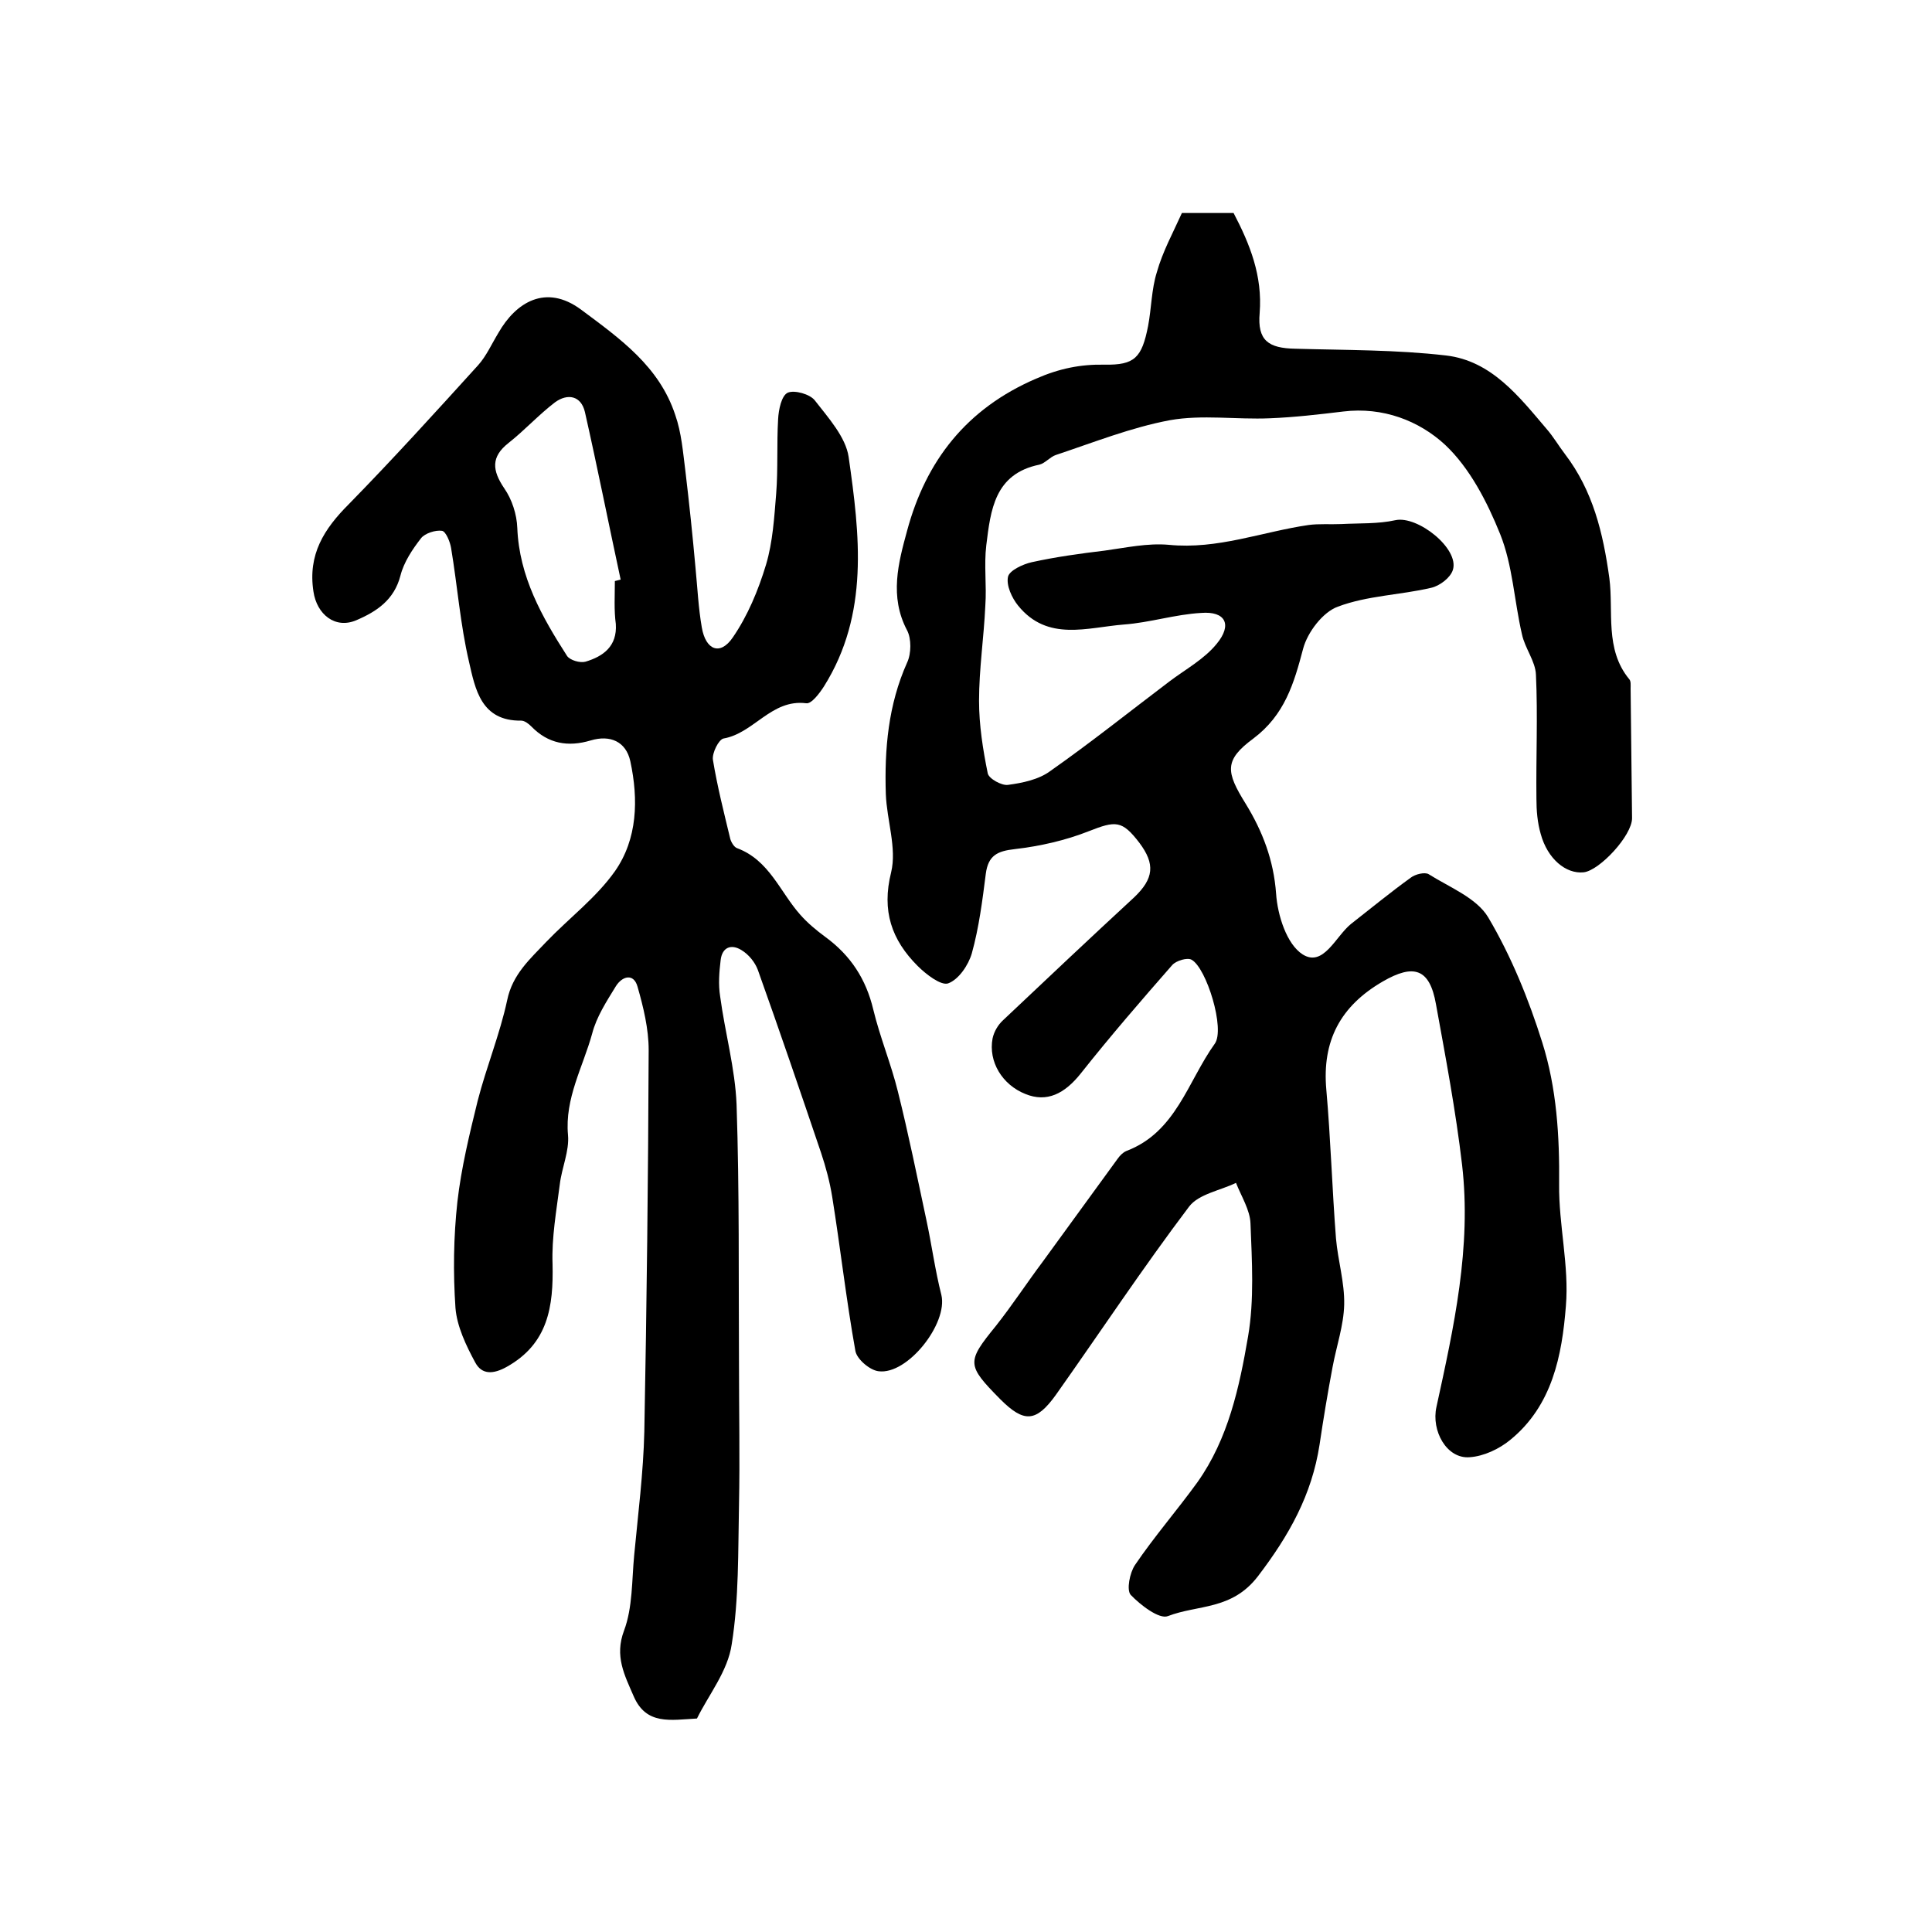
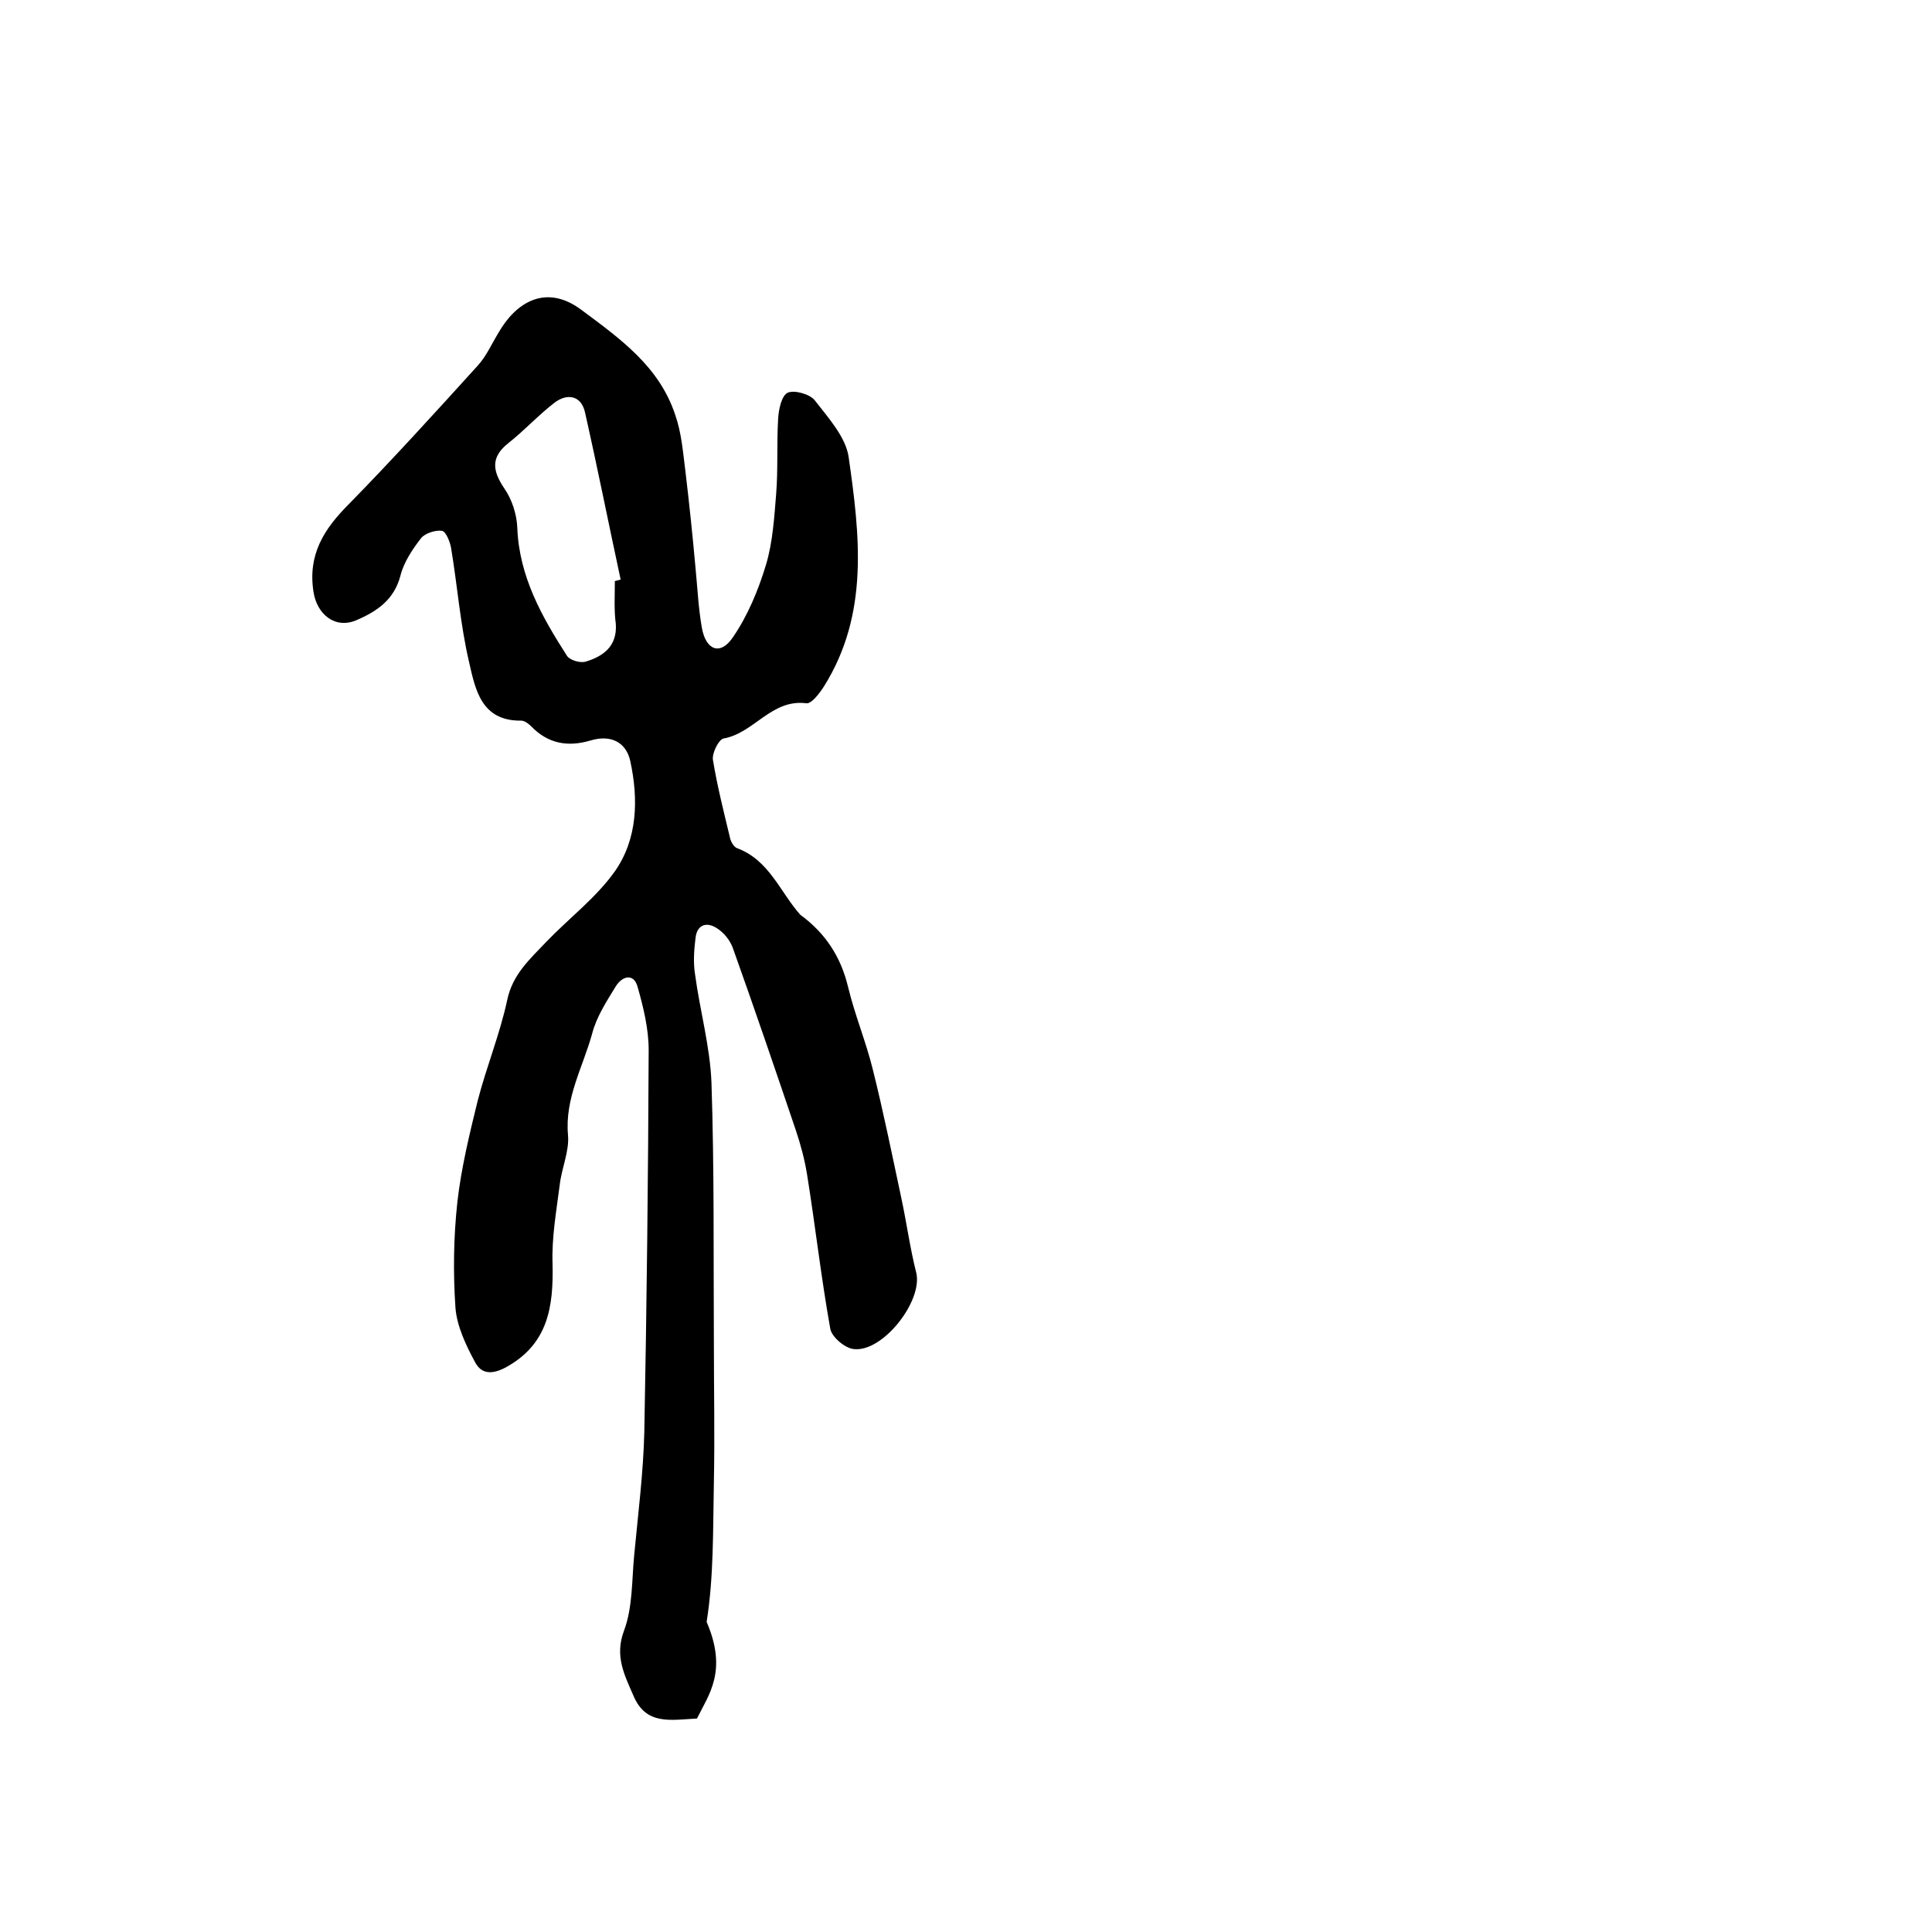
<svg xmlns="http://www.w3.org/2000/svg" version="1.1" id="图层_1" x="0px" y="0px" viewBox="0 0 400 400" style="enable-background:new 0 0 400 400;" xml:space="preserve">
  <style type="text/css">
	.st0{fill:#FFFFFF;}
</style>
  <g>
-     <path d="M244.7,44.1c3.9,0,7.3,0,10.7,0c3.4,6.5,6,13,5.4,20.7c-0.5,5.7,1.8,7.3,7.4,7.4c10.4,0.3,20.9,0.2,31.2,1.4   c9.4,1.1,15.1,8.5,20.8,15.2c1.4,1.6,2.5,3.5,3.8,5.2c5.8,7.6,7.9,16.3,9.2,25.7c0.9,6.9-1,14.7,4.1,20.9c0.4,0.4,0.3,1.3,0.3,1.9   c0.1,9,0.2,17.9,0.3,26.9c0,3.6-6.7,10.8-10,11.2c-3.7,0.4-7.5-2.8-8.9-7.9c-0.7-2.4-0.9-4.9-0.9-7.4c-0.1-8.5,0.3-17.1-0.1-25.6   c-0.1-2.8-2.3-5.5-2.9-8.4c-1.6-6.9-1.9-14.2-4.5-20.7c-2.7-6.7-6.3-13.7-11.4-18.5c-5.4-5-12.9-7.9-21.1-6.9   c-5,0.6-10.1,1.2-15.2,1.4c-6.9,0.3-14-0.8-20.7,0.4c-8,1.5-15.8,4.6-23.6,7.2c-1.2,0.4-2.2,1.7-3.4,2c-9.3,1.9-10.1,9.4-11,16.7   c-0.5,4.1,0.1,8.3-0.2,12.5c-0.3,6.6-1.3,13.1-1.3,19.7c0,5,0.8,10.1,1.8,15c0.2,1.1,2.9,2.6,4.2,2.4c3-0.4,6.4-1.1,8.8-2.9   c8.4-5.9,16.4-12.3,24.6-18.5c3.3-2.5,7.2-4.6,9.8-7.8c3.3-4,1.8-6.8-3.2-6.4c-5.4,0.3-10.6,2-16,2.4c-7.6,0.6-15.8,3.6-21.9-3.9   c-1.3-1.6-2.5-4.2-2.1-6c0.3-1.3,3.1-2.6,4.9-3c5-1.1,10.1-1.8,15.1-2.4c4.4-0.6,8.9-1.6,13.3-1.2c10.1,1,19.3-2.7,28.9-4.1   c2.2-0.3,4.5-0.1,6.8-0.2c3.7-0.2,7.6,0,11.2-0.8c4.6-1,13.3,5.9,11.9,10.3c-0.5,1.6-2.7,3.3-4.5,3.7c-6.4,1.5-13.2,1.6-19.3,3.9   c-3.1,1.1-6.3,5.3-7.2,8.7c-1.9,7.2-3.8,13.7-10.3,18.6c-6.1,4.5-5.7,6.9-1.6,13.5c3.5,5.7,5.8,11.7,6.3,18.6   c0.3,4.5,2.2,10.5,5.5,12.6c4.3,2.7,6.8-3.7,10-6.3c4.1-3.2,8.1-6.5,12.4-9.6c0.9-0.7,2.9-1.2,3.7-0.7c4.3,2.7,9.9,4.9,12.3,8.9   c4.8,8.1,8.4,17,11.2,25.9c3,9.5,3.6,19.4,3.5,29.4c-0.1,8.4,2.1,16.9,1.4,25.2c-0.8,10.2-2.8,20.6-11.5,27.7   c-2.3,1.9-5.5,3.4-8.4,3.6c-4.8,0.4-8-5.5-6.9-10.4c3.6-16.5,7.3-33.1,5.3-50.2c-1.3-11.1-3.4-22.2-5.4-33.2   c-1.3-7.4-4.6-8.4-11-4.7c-8.8,5.1-12.6,12.3-11.7,22.4c0.9,10.2,1.2,20.5,2,30.8c0.4,4.6,1.8,9.1,1.7,13.7   c-0.1,4.3-1.6,8.6-2.4,12.9c-1,5.3-1.9,10.7-2.7,16.1c-1.6,10.4-6.3,18.8-12.8,27.3c-5.4,7-12.4,5.8-18.6,8.2   c-1.8,0.7-5.7-2.3-7.7-4.4c-0.9-1-0.2-4.6,0.9-6.2c4-5.9,8.7-11.3,12.9-17.1c6.4-9,8.7-19.7,10.5-30.2c1.3-7.6,0.8-15.6,0.5-23.4   c-0.1-2.8-1.9-5.6-3-8.4c-3.3,1.6-7.7,2.3-9.7,4.9c-9.6,12.7-18.4,26-27.6,39c-4.1,5.7-6.6,5.8-11.5,0.9c-7-7.1-7-7.7-0.9-15.2   c3.4-4.3,6.4-8.9,9.7-13.3c5.2-7.1,10.3-14.2,15.5-21.3c0.5-0.7,1.1-1.3,1.8-1.6c10.3-3.9,12.7-14.4,18.3-22.2   c2.2-3-1.7-15.7-4.8-17.4c-0.9-0.5-3.2,0.2-4,1.1c-6.4,7.3-12.8,14.7-18.9,22.4c-3.4,4.3-7.1,6.1-11.5,4.3   c-4.8-1.9-7.7-6.7-6.8-11.5c0.3-1.4,1.1-2.8,2.2-3.8c9-8.5,18-17,27.1-25.4c4.1-3.9,4.4-6.9,1.1-11.3c-3.6-4.7-4.9-4.6-10.5-2.4   c-4.8,1.9-10.1,3.1-15.3,3.7c-3.6,0.4-5.5,1.3-6,5.1c-0.7,5.5-1.4,11.1-2.9,16.5c-0.7,2.4-2.7,5.4-4.9,6.2   c-1.5,0.5-4.6-1.9-6.3-3.6c-5.4-5.4-7.5-11.4-5.5-19.4c1.2-5-0.9-10.8-1.1-16.2c-0.3-9.3,0.5-18.5,4.4-27.2c0.9-1.9,0.9-5,0-6.7   c-3.7-7-1.8-14,0-20.6c3.9-14.5,12.3-25.3,26.7-31.5c4.8-2.1,9.2-3,14.2-2.9c6.2,0.1,7.7-1.4,9-8c0.7-3.7,0.7-7.6,1.8-11.1   C240.7,52.1,242.9,48.1,244.7,44.1z" />
-     <path d="M144.3,355.8c-5.5,0.3-10.5,1.4-13.1-4.6c-1.9-4.4-4-8.3-2-13.6c1.8-4.8,1.6-10.4,2.1-15.6c0.8-8.5,1.9-17.1,2.1-25.6   c0.5-26.3,0.8-52.7,0.9-79c0-4.4-1.1-8.9-2.3-13.1c-0.8-2.9-3.2-2.2-4.5-0.1c-1.9,3.1-4,6.3-4.9,9.8c-1.9,6.9-5.7,13.4-5,21   c0.3,3.3-1.3,6.8-1.7,10.2c-0.7,5.5-1.7,11-1.5,16.5c0.2,8.8-0.9,16.5-9.5,21.3c-2.7,1.5-5.1,1.7-6.5-0.9   c-1.9-3.5-3.8-7.5-4.1-11.3c-0.5-7.3-0.4-14.7,0.4-22c0.8-7,2.5-14,4.2-20.9c1.8-7,4.6-13.8,6.1-20.8c1.1-5.4,4.8-8.6,8.1-12.1   c4.7-4.9,10.3-9.1,14.2-14.6c4.7-6.7,4.9-14.9,3.2-22.8c-0.9-4.1-4.2-5.5-8.2-4.3c-4.7,1.4-8.8,0.7-12.3-2.9   c-0.6-0.6-1.4-1.2-2.1-1.2c-8.3,0.1-9.5-6.5-10.8-12.2c-1.8-7.7-2.4-15.7-3.7-23.5c-0.2-1.3-1.1-3.5-1.9-3.6   c-1.3-0.2-3.5,0.5-4.3,1.5c-1.8,2.3-3.6,5-4.3,7.8c-1.3,5-4.9,7.4-9.1,9.2c-4.4,1.9-8.2-1.2-8.9-5.9c-1.2-7.7,2.2-13,7.3-18.1   c9.2-9.4,18-19.1,26.8-28.8c1.7-1.9,2.8-4.4,4.2-6.7c3.6-6.3,9.8-10.2,17.1-4.8c8.2,6.1,16.2,11.8,19.5,21.8   c1.3,3.7,1.6,7.7,2.1,11.6c0.8,6.7,1.5,13.4,2.1,20.1c0.4,4.1,0.6,8.3,1.3,12.3c0.8,4.7,3.8,5.9,6.4,2.1c3.1-4.5,5.3-9.8,6.9-15.1   c1.4-4.7,1.7-9.8,2.1-14.7c0.4-5.1,0.1-10.3,0.4-15.4c0.1-2,0.7-4.9,2-5.5c1.4-0.6,4.6,0.3,5.6,1.6c2.8,3.6,6.4,7.6,7,11.7   c2.3,16.1,4.3,32.5-5.1,47.5c-0.9,1.4-2.6,3.7-3.7,3.5c-7.2-0.9-10.8,6.2-17.1,7.3c-1,0.2-2.4,3-2.2,4.4c0.9,5.5,2.3,11,3.6,16.4   c0.2,0.7,0.8,1.7,1.4,1.9c6.7,2.5,8.9,9.1,13.1,13.8c1.5,1.7,3.3,3.2,5.2,4.6c5.2,3.8,8.4,8.7,9.9,15c1.4,5.8,3.7,11.3,5.1,17   c2.2,8.8,4,17.7,5.9,26.6c1.1,5.1,1.8,10.4,3.1,15.5c1.4,5.9-7,16.6-13,15.8c-1.8-0.2-4.5-2.5-4.8-4.2c-1.9-10.6-3.1-21.3-4.8-31.9   c-0.5-3.1-1.3-6.1-2.3-9.1c-4.3-12.7-8.6-25.3-13.1-37.9c-0.6-1.6-1.9-3.2-3.4-4.1c-2.1-1.3-4-0.6-4.3,2.1c-0.3,2.5-0.5,5-0.1,7.5   c1,7.5,3.1,14.9,3.4,22.4c0.6,17.9,0.4,35.9,0.5,53.8c0,9.7,0.2,19.4,0,29.1c-0.2,9.6,0,19.4-1.5,28.8   C150.7,346,146.7,350.9,144.3,355.8z M127.3,120.3c0.4-0.1,0.8-0.2,1.2-0.3c-2.5-11.6-4.8-23.2-7.4-34.7c-0.8-3.4-3.6-3.9-6.2-2   c-3.4,2.6-6.3,5.8-9.6,8.4c-3.7,2.9-3.4,5.7-0.9,9.4c1.6,2.3,2.6,5.4,2.7,8.2c0.4,10.1,5.1,18.4,10.3,26.5c0.6,0.9,2.7,1.5,3.8,1.2   c3.7-1.1,6.6-3.2,6.3-7.8C127.1,126.3,127.3,123.3,127.3,120.3z" />
+     <path d="M144.3,355.8c-5.5,0.3-10.5,1.4-13.1-4.6c-1.9-4.4-4-8.3-2-13.6c1.8-4.8,1.6-10.4,2.1-15.6c0.8-8.5,1.9-17.1,2.1-25.6   c0.5-26.3,0.8-52.7,0.9-79c0-4.4-1.1-8.9-2.3-13.1c-0.8-2.9-3.2-2.2-4.5-0.1c-1.9,3.1-4,6.3-4.9,9.8c-1.9,6.9-5.7,13.4-5,21   c0.3,3.3-1.3,6.8-1.7,10.2c-0.7,5.5-1.7,11-1.5,16.5c0.2,8.8-0.9,16.5-9.5,21.3c-2.7,1.5-5.1,1.7-6.5-0.9   c-1.9-3.5-3.8-7.5-4.1-11.3c-0.5-7.3-0.4-14.7,0.4-22c0.8-7,2.5-14,4.2-20.9c1.8-7,4.6-13.8,6.1-20.8c1.1-5.4,4.8-8.6,8.1-12.1   c4.7-4.9,10.3-9.1,14.2-14.6c4.7-6.7,4.9-14.9,3.2-22.8c-0.9-4.1-4.2-5.5-8.2-4.3c-4.7,1.4-8.8,0.7-12.3-2.9   c-0.6-0.6-1.4-1.2-2.1-1.2c-8.3,0.1-9.5-6.5-10.8-12.2c-1.8-7.7-2.4-15.7-3.7-23.5c-0.2-1.3-1.1-3.5-1.9-3.6   c-1.3-0.2-3.5,0.5-4.3,1.5c-1.8,2.3-3.6,5-4.3,7.8c-1.3,5-4.9,7.4-9.1,9.2c-4.4,1.9-8.2-1.2-8.9-5.9c-1.2-7.7,2.2-13,7.3-18.1   c9.2-9.4,18-19.1,26.8-28.8c1.7-1.9,2.8-4.4,4.2-6.7c3.6-6.3,9.8-10.2,17.1-4.8c8.2,6.1,16.2,11.8,19.5,21.8   c1.3,3.7,1.6,7.7,2.1,11.6c0.8,6.7,1.5,13.4,2.1,20.1c0.4,4.1,0.6,8.3,1.3,12.3c0.8,4.7,3.8,5.9,6.4,2.1c3.1-4.5,5.3-9.8,6.9-15.1   c1.4-4.7,1.7-9.8,2.1-14.7c0.4-5.1,0.1-10.3,0.4-15.4c0.1-2,0.7-4.9,2-5.5c1.4-0.6,4.6,0.3,5.6,1.6c2.8,3.6,6.4,7.6,7,11.7   c2.3,16.1,4.3,32.5-5.1,47.5c-0.9,1.4-2.6,3.7-3.7,3.5c-7.2-0.9-10.8,6.2-17.1,7.3c-1,0.2-2.4,3-2.2,4.4c0.9,5.5,2.3,11,3.6,16.4   c0.2,0.7,0.8,1.7,1.4,1.9c6.7,2.5,8.9,9.1,13.1,13.8c5.2,3.8,8.4,8.7,9.9,15c1.4,5.8,3.7,11.3,5.1,17   c2.2,8.8,4,17.7,5.9,26.6c1.1,5.1,1.8,10.4,3.1,15.5c1.4,5.9-7,16.6-13,15.8c-1.8-0.2-4.5-2.5-4.8-4.2c-1.9-10.6-3.1-21.3-4.8-31.9   c-0.5-3.1-1.3-6.1-2.3-9.1c-4.3-12.7-8.6-25.3-13.1-37.9c-0.6-1.6-1.9-3.2-3.4-4.1c-2.1-1.3-4-0.6-4.3,2.1c-0.3,2.5-0.5,5-0.1,7.5   c1,7.5,3.1,14.9,3.4,22.4c0.6,17.9,0.4,35.9,0.5,53.8c0,9.7,0.2,19.4,0,29.1c-0.2,9.6,0,19.4-1.5,28.8   C150.7,346,146.7,350.9,144.3,355.8z M127.3,120.3c0.4-0.1,0.8-0.2,1.2-0.3c-2.5-11.6-4.8-23.2-7.4-34.7c-0.8-3.4-3.6-3.9-6.2-2   c-3.4,2.6-6.3,5.8-9.6,8.4c-3.7,2.9-3.4,5.7-0.9,9.4c1.6,2.3,2.6,5.4,2.7,8.2c0.4,10.1,5.1,18.4,10.3,26.5c0.6,0.9,2.7,1.5,3.8,1.2   c3.7-1.1,6.6-3.2,6.3-7.8C127.1,126.3,127.3,123.3,127.3,120.3z" />
  </g>
</svg>